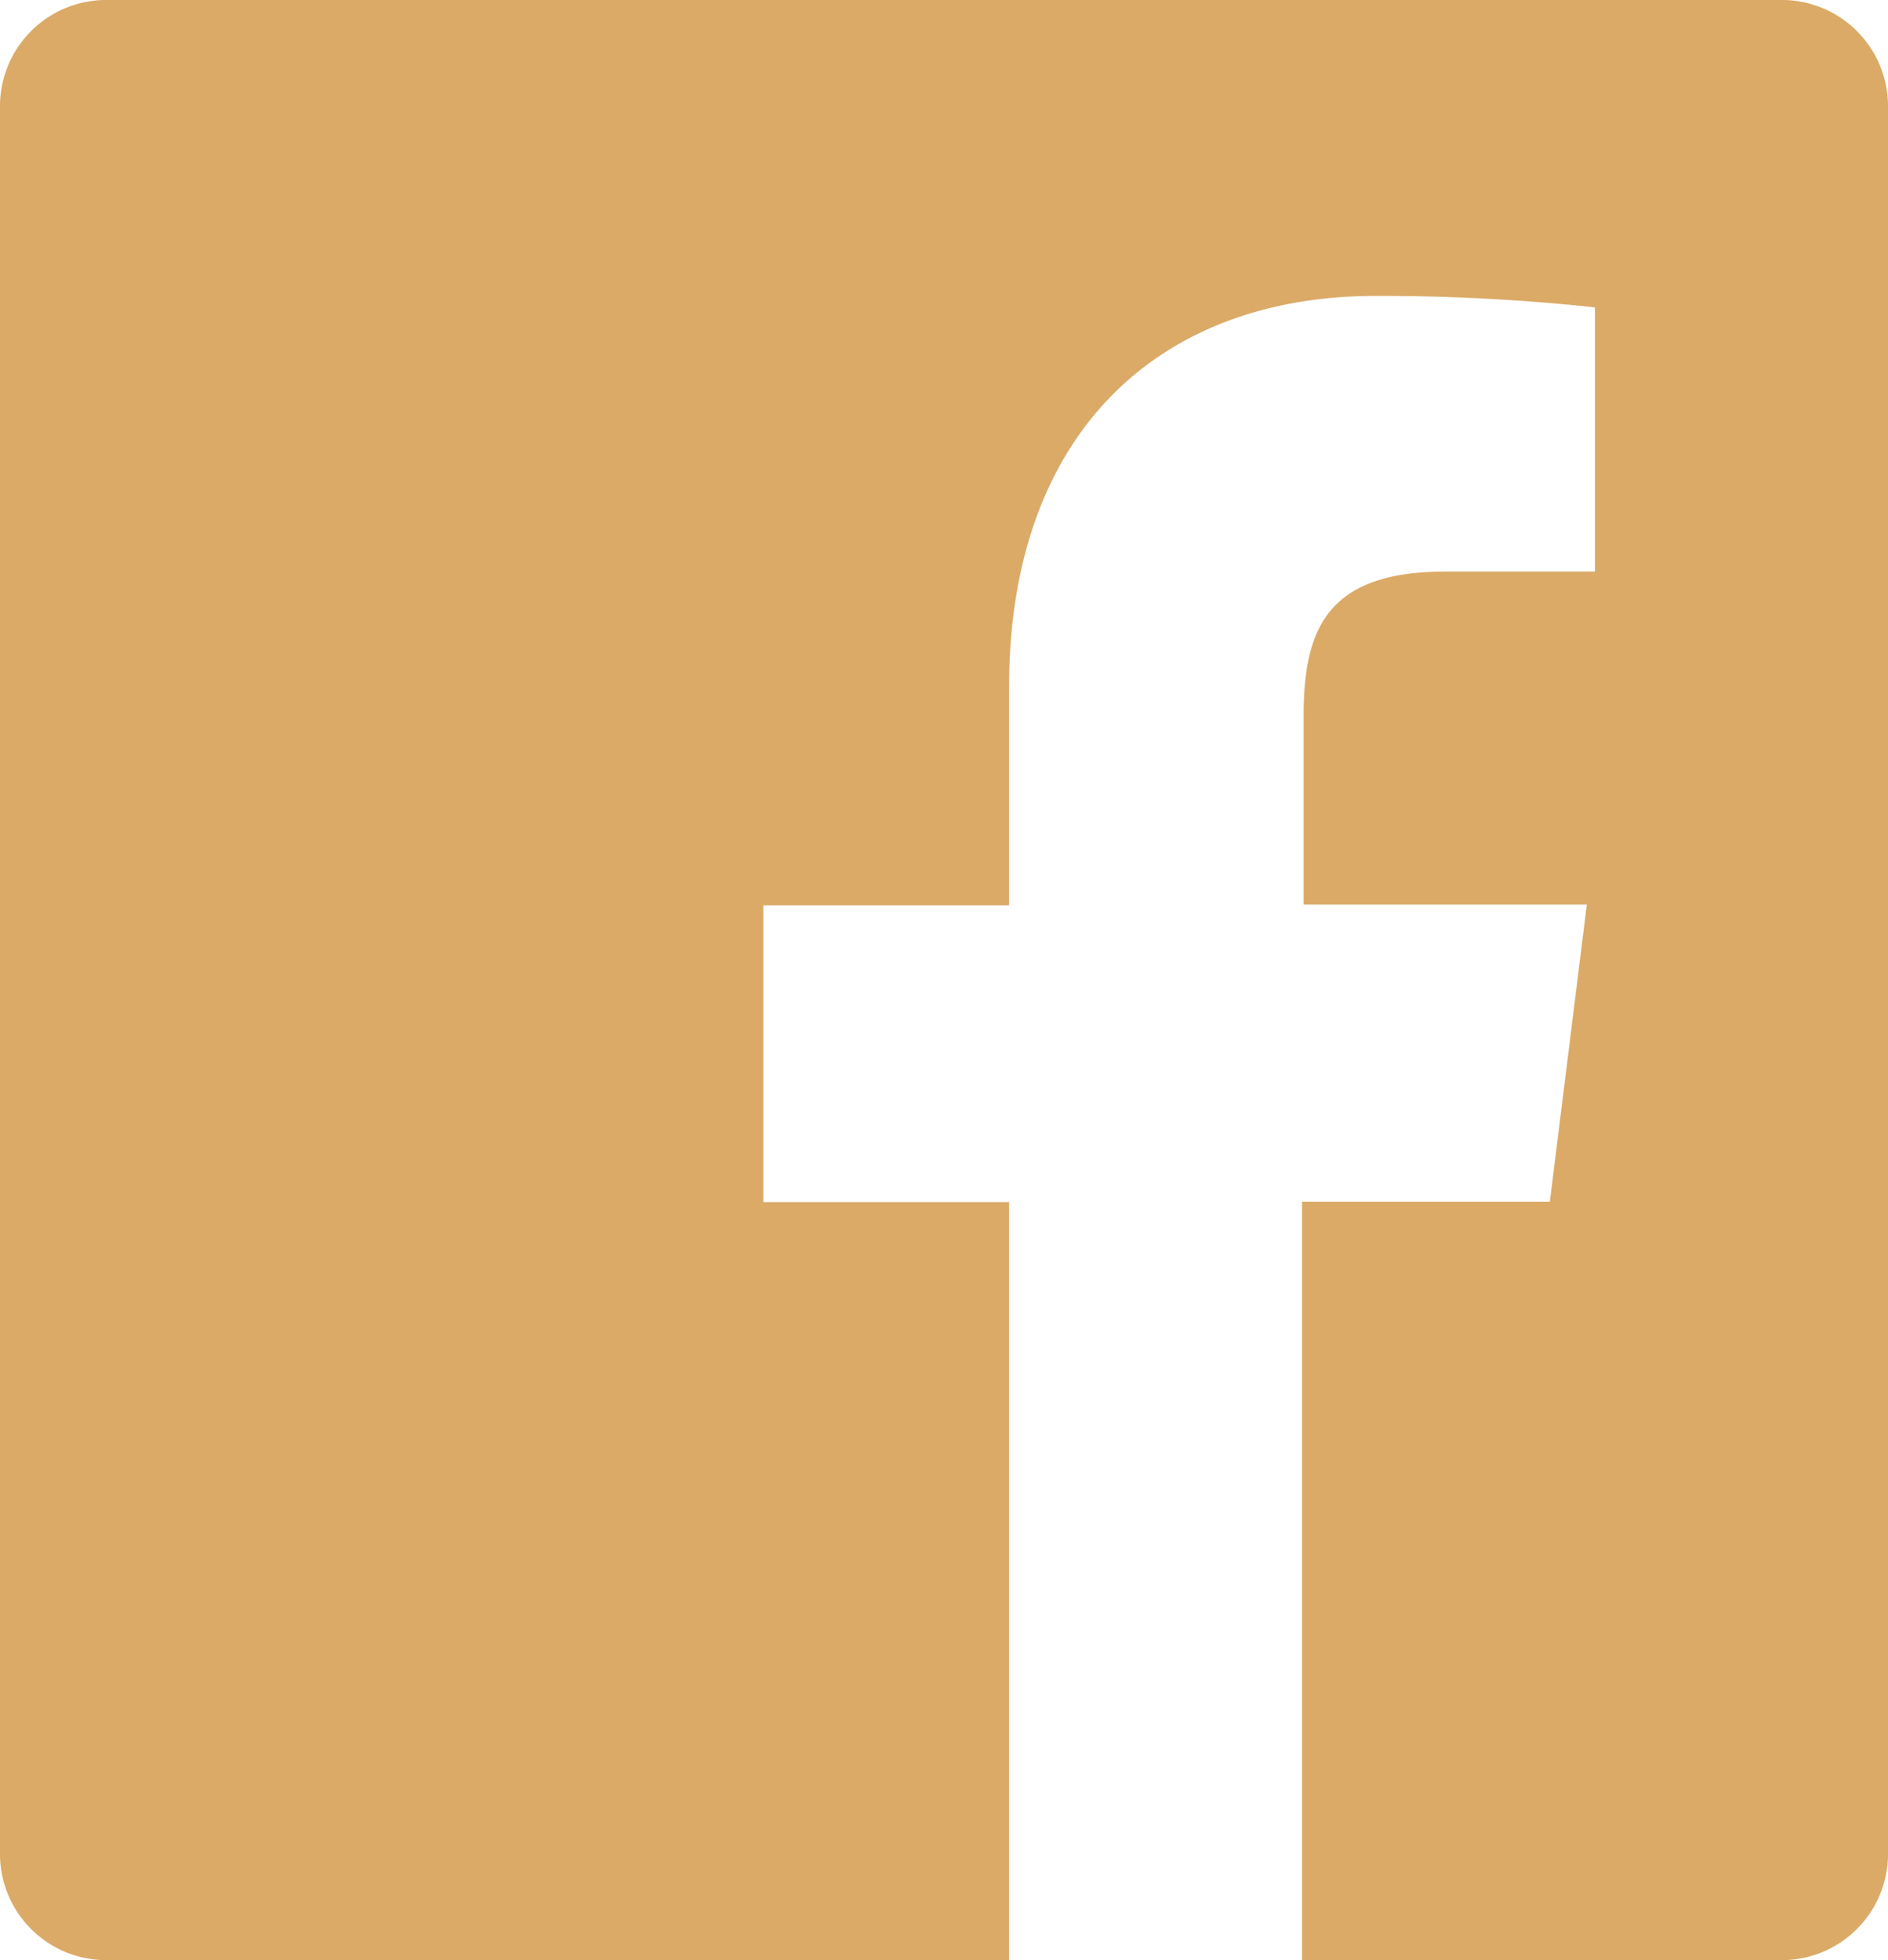
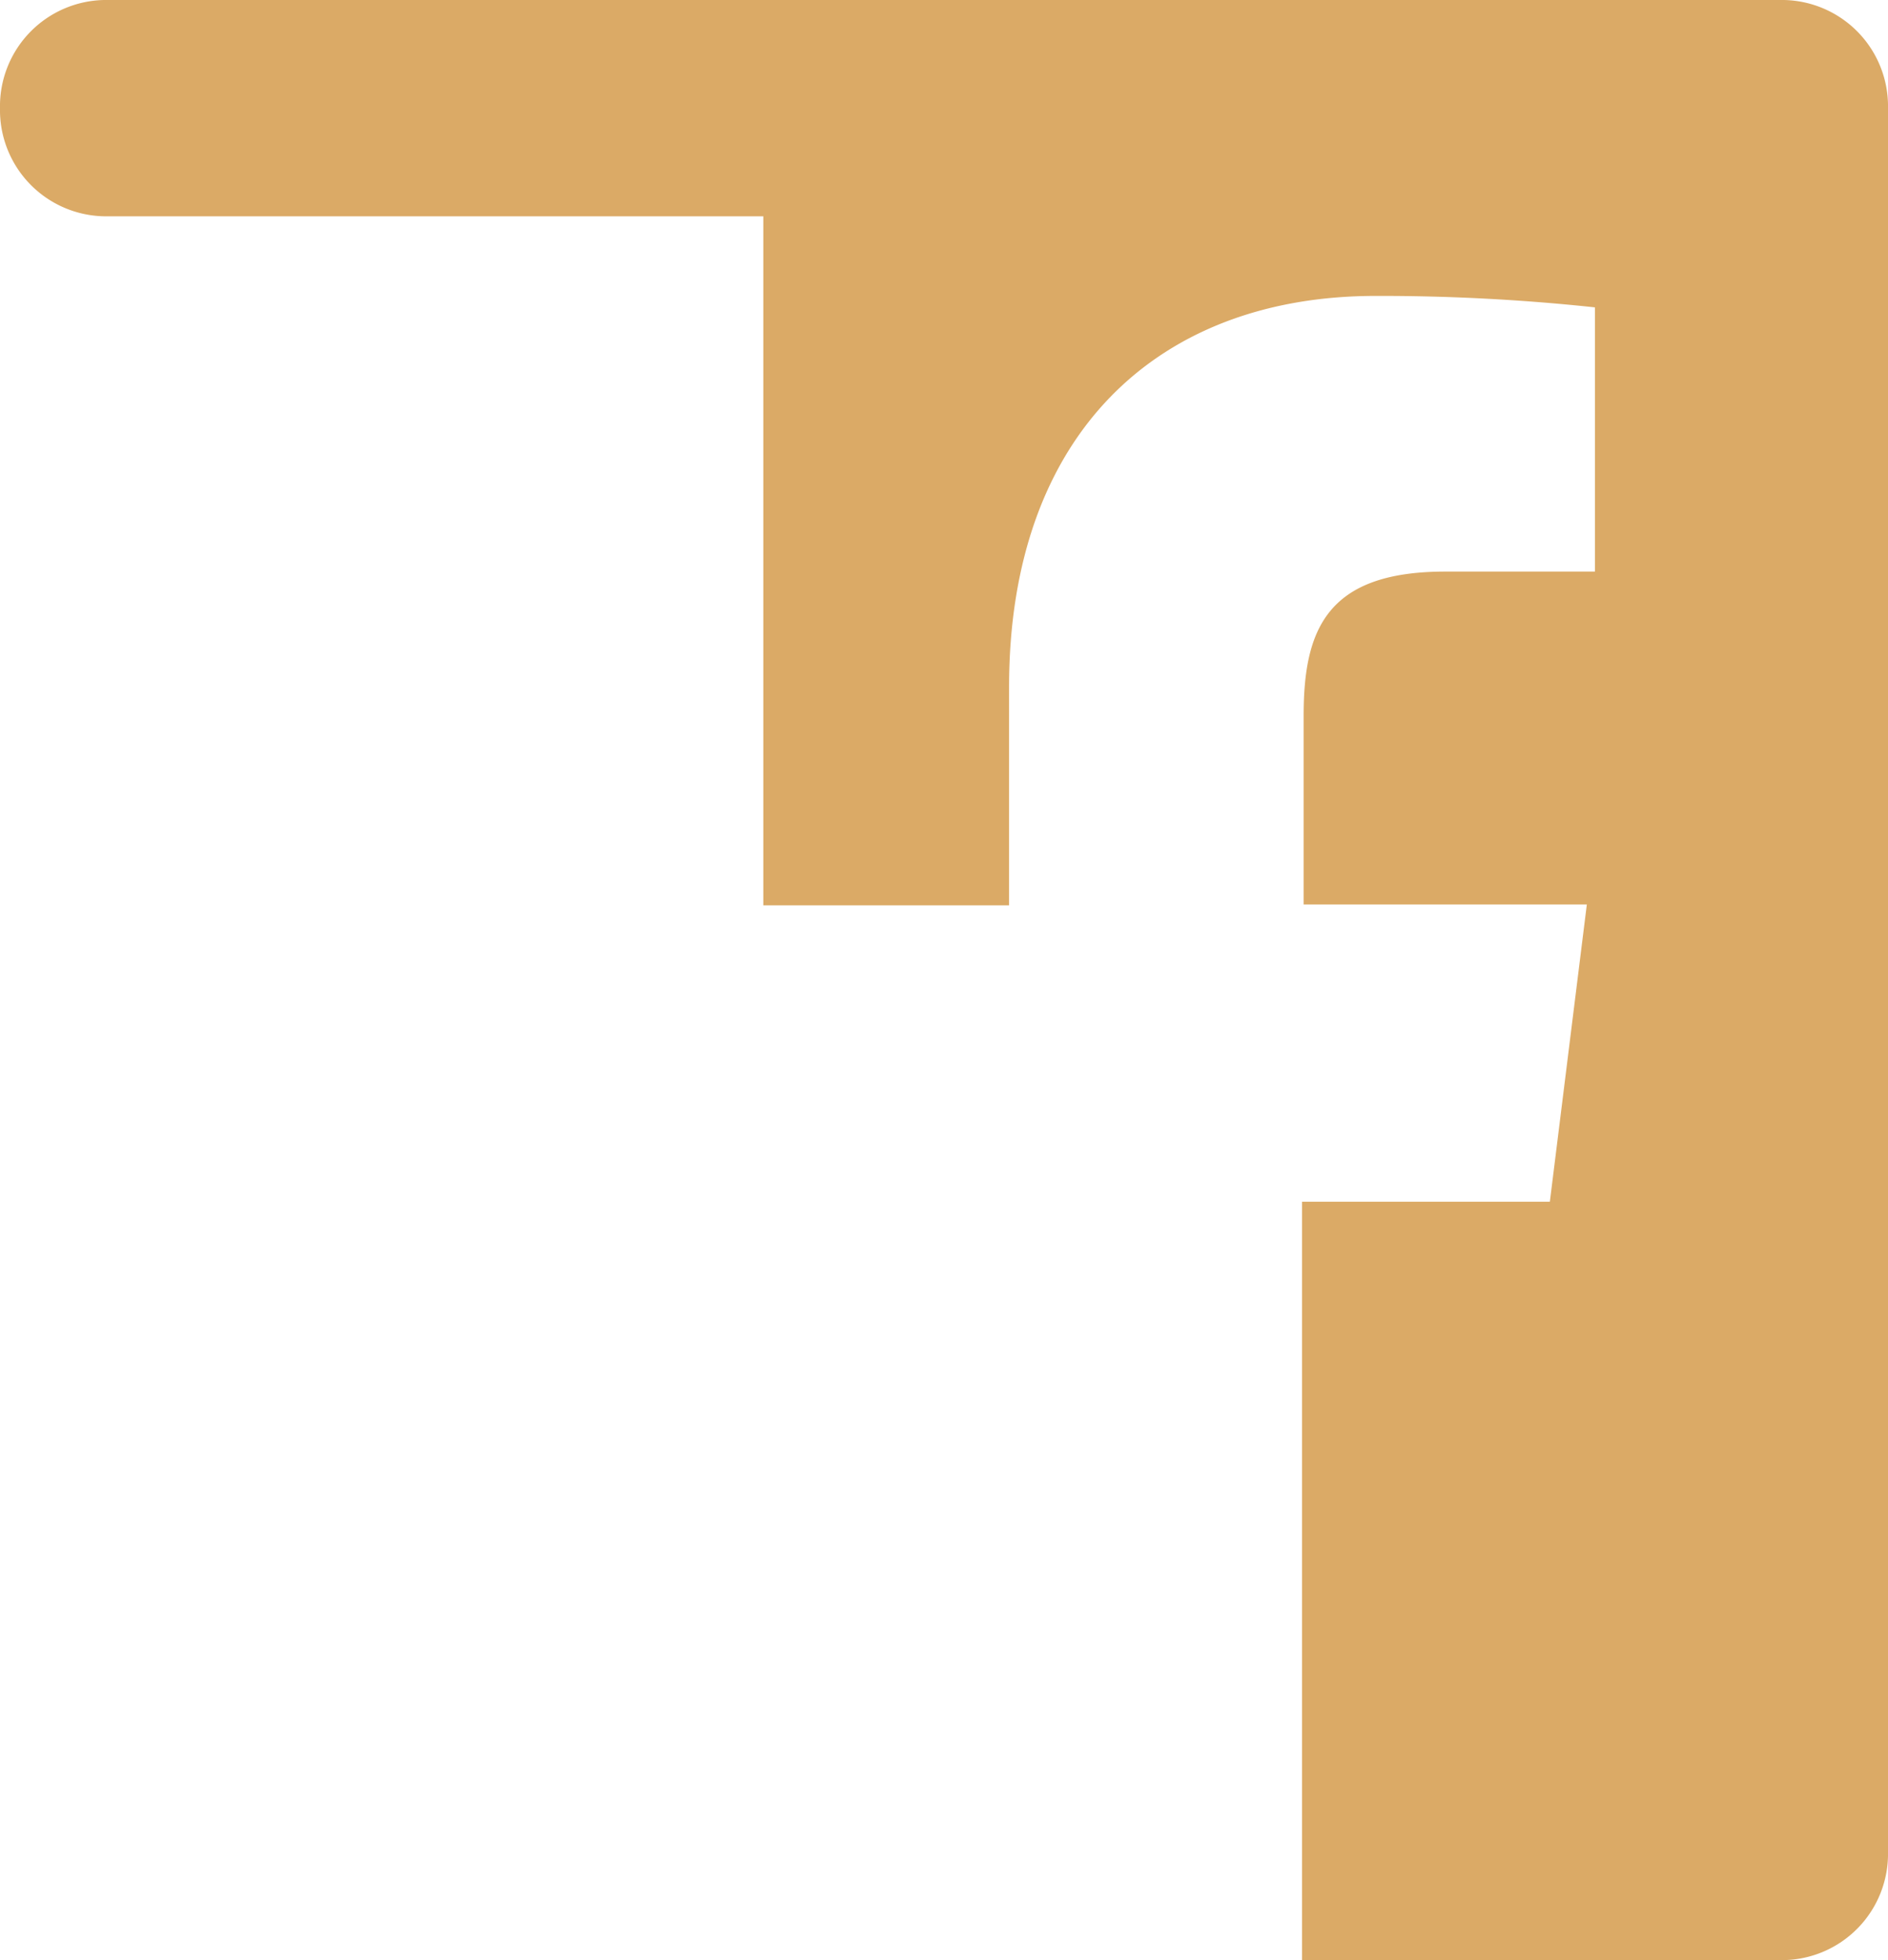
<svg xmlns="http://www.w3.org/2000/svg" id="flogo-RGB-HEX-Blk-58_Copy" width="21.44" height="22.256" data-name="flogo-RGB-HEX-Blk-58 Copy" viewBox="0 0 21.44 22.256">
  <defs>
    <style>
            .cls-1{fill:#dbaa66}
        </style>
  </defs>
-   <path id="Path" d="M20.257 0H1.183A1.206 1.206 0 0 0 0 1.228v19.8a1.206 1.206 0 0 0 1.183 1.228h10.276v-8.607H8.668V10.28h2.791V7.8c0-2.874 1.693-4.44 4.162-4.44a22.87 22.87 0 0 1 2.491.13v3h-1.7c-1.346 0-1.608.66-1.608 1.635v2.145h3.216l-.42 3.375h-2.814v8.611h5.471a1.206 1.206 0 0 0 1.183-1.228v-19.8A1.206 1.206 0 0 0 20.257 0z" class="cls-1" />
+   <path id="Path" d="M20.257 0H1.183A1.206 1.206 0 0 0 0 1.228a1.206 1.206 0 0 0 1.183 1.228h10.276v-8.607H8.668V10.28h2.791V7.8c0-2.874 1.693-4.44 4.162-4.44a22.87 22.87 0 0 1 2.491.13v3h-1.7c-1.346 0-1.608.66-1.608 1.635v2.145h3.216l-.42 3.375h-2.814v8.611h5.471a1.206 1.206 0 0 0 1.183-1.228v-19.8A1.206 1.206 0 0 0 20.257 0z" class="cls-1" />
</svg>